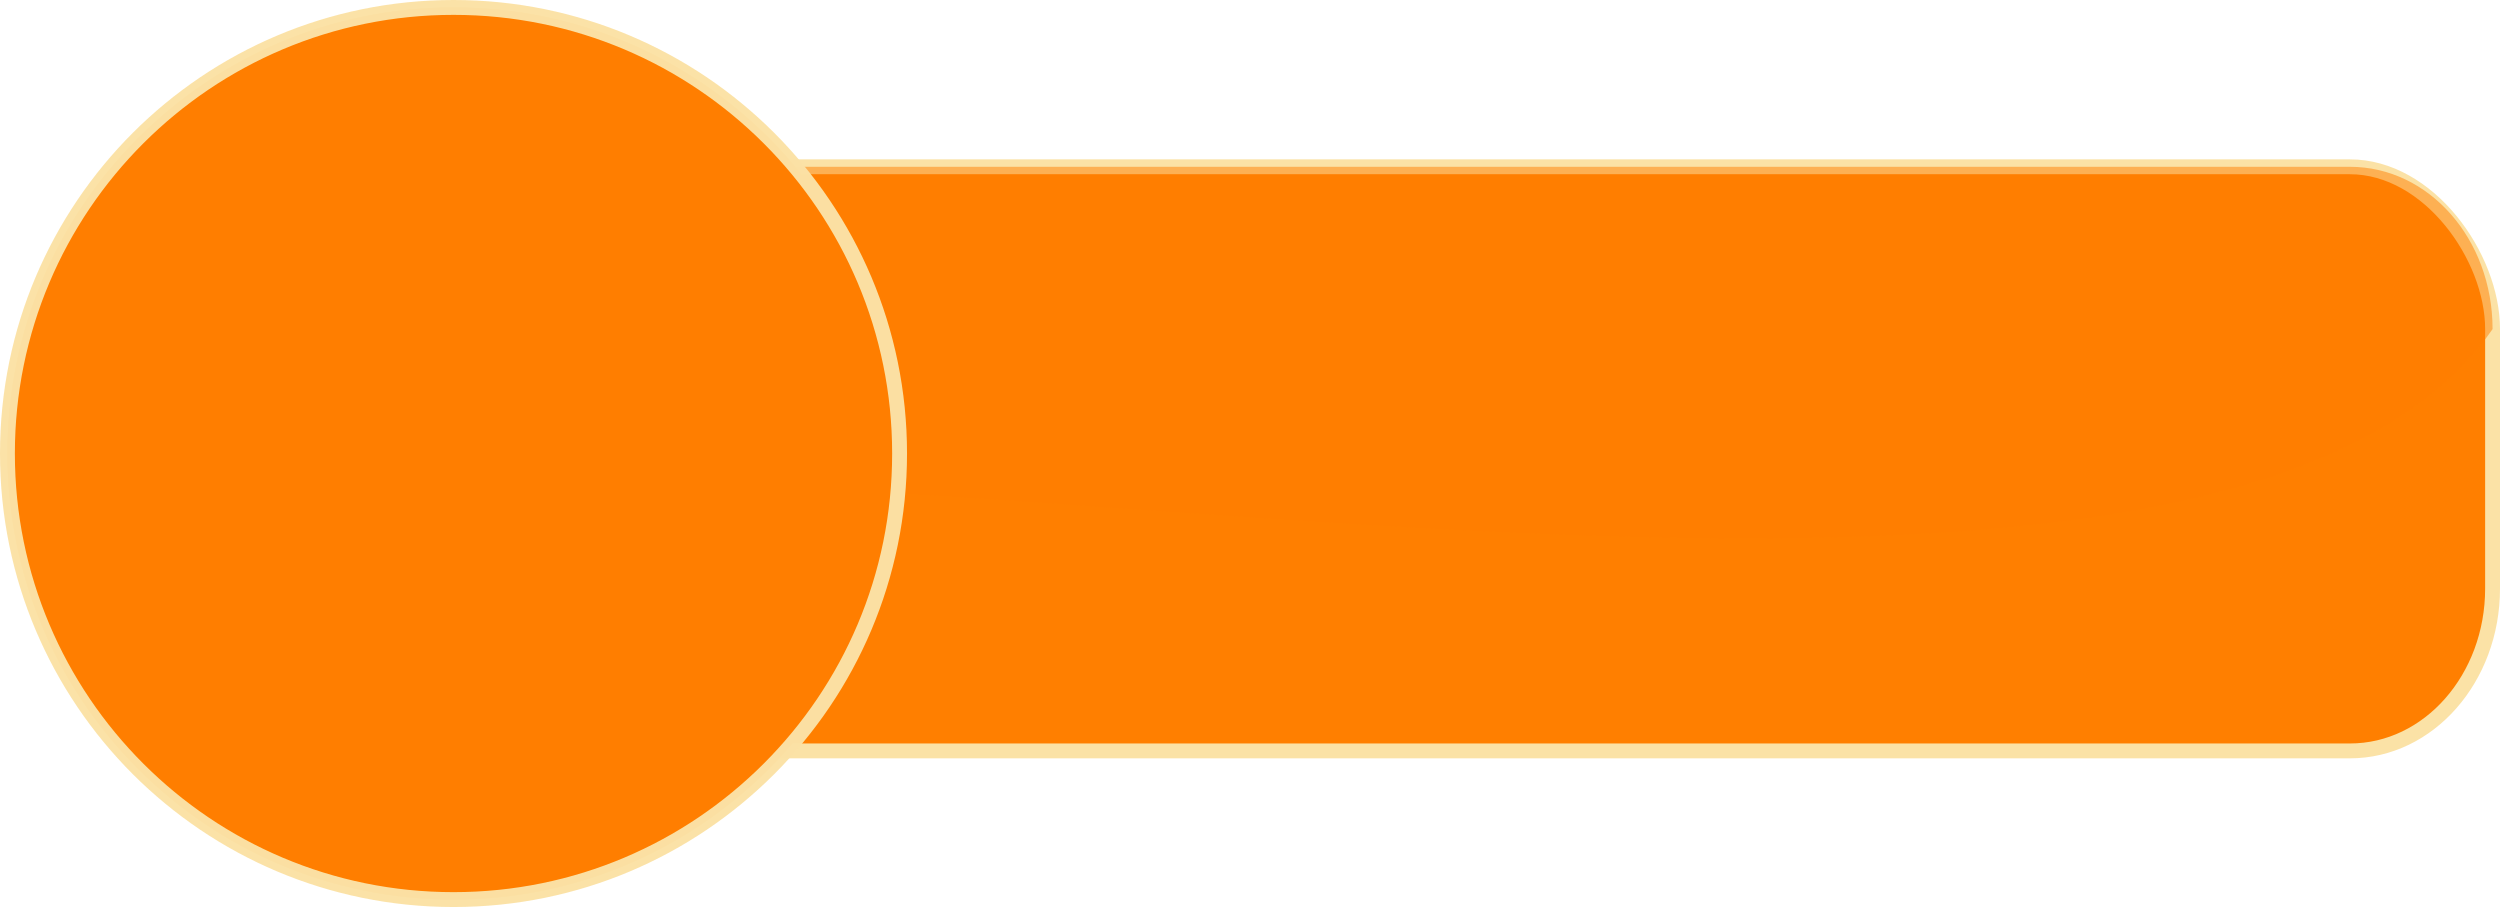
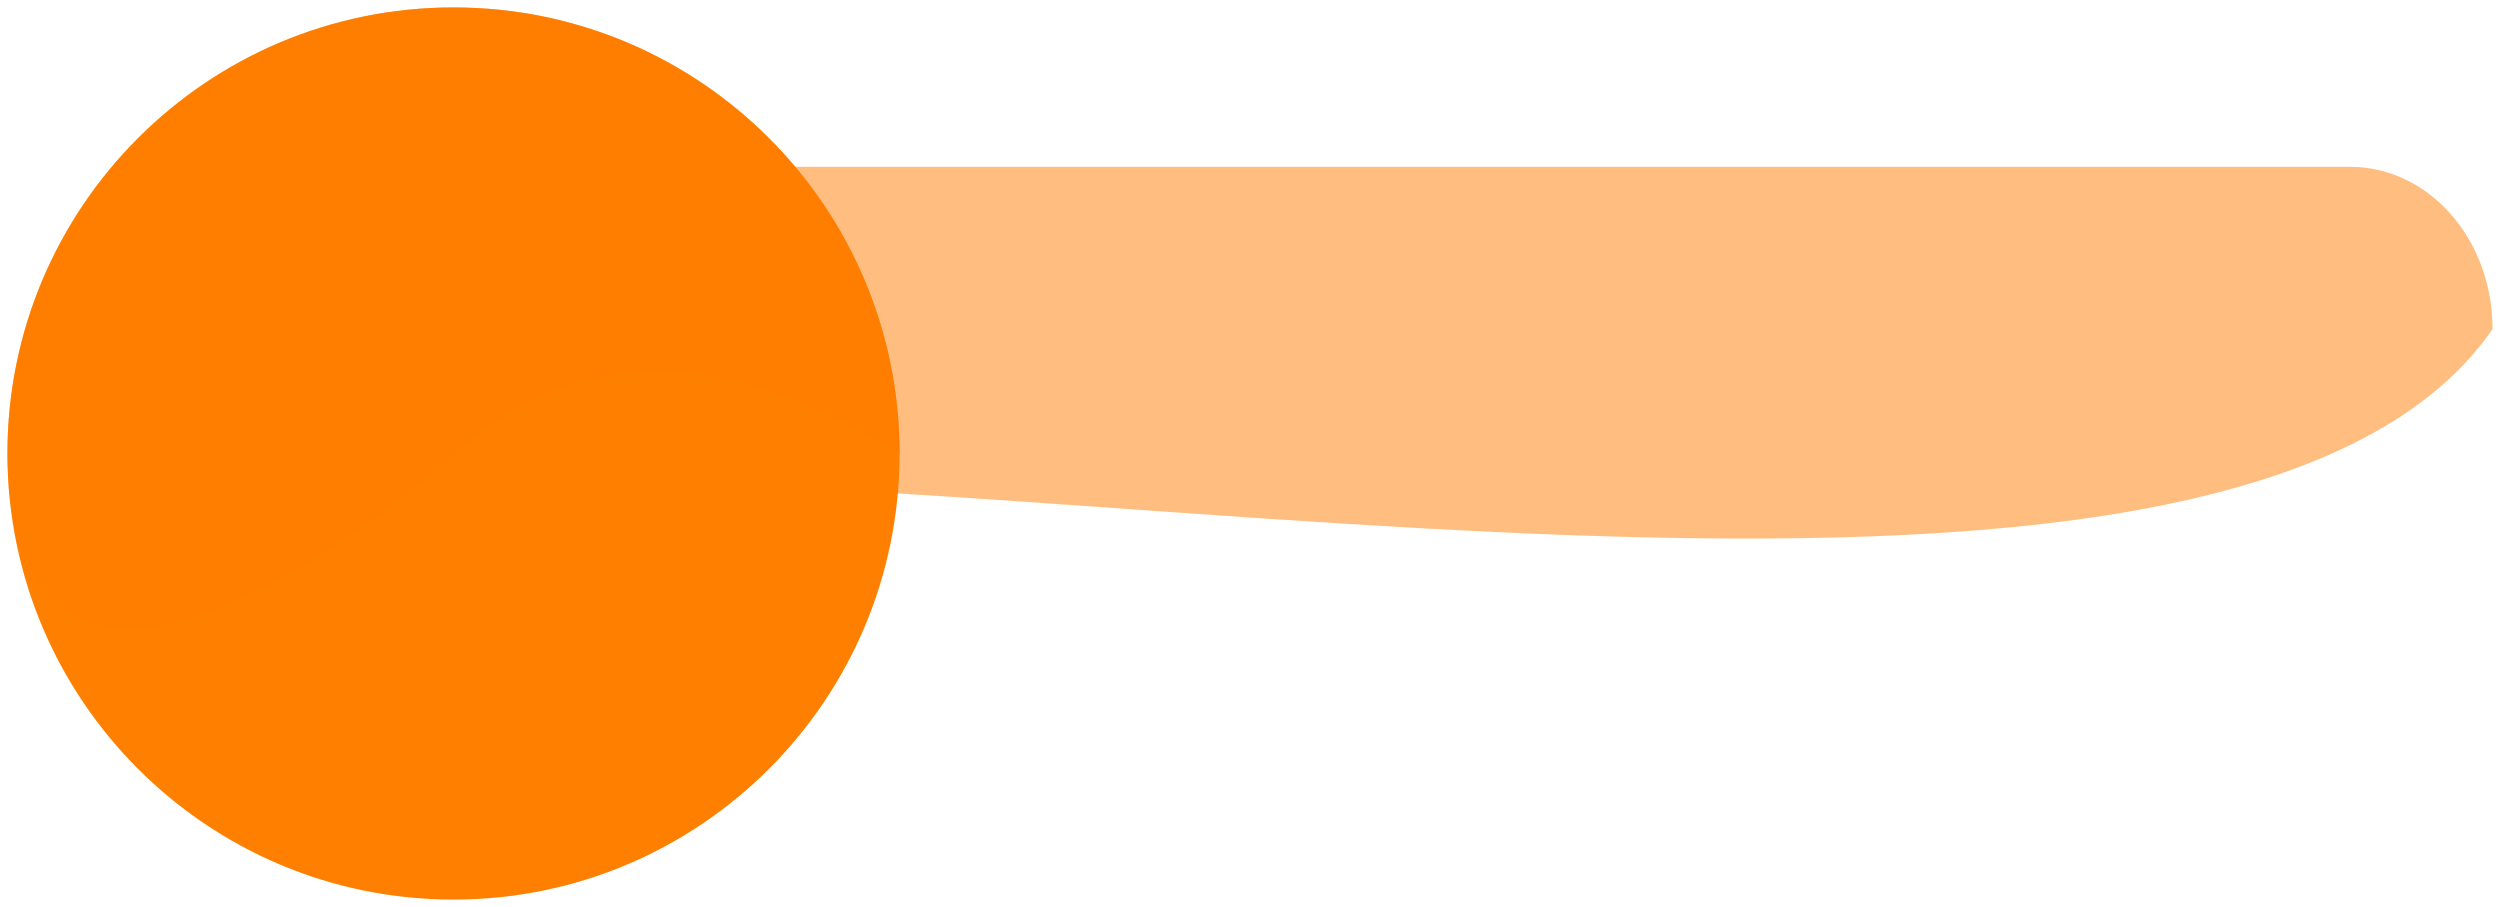
<svg xmlns="http://www.w3.org/2000/svg" xmlns:xlink="http://www.w3.org/1999/xlink" width="504.4" height="183">
  <title>rounded corner</title>
  <defs>
    <linearGradient id="linearGradient3798">
      <stop stop-color="#272727" offset="0" id="stop3800" />
      <stop stop-color="#000000" offset="1" id="stop3802" />
    </linearGradient>
    <linearGradient id="linearGradient3621">
      <stop stop-color="#343434" offset="0" id="stop3623" />
      <stop stop-color="#000000" offset="1" id="stop3625" />
    </linearGradient>
    <linearGradient id="linearGradient3613">
      <stop stop-color="#ffffff" offset="0" id="stop3615" />
      <stop stop-color="#ffffff" stop-opacity="0" offset="1" id="stop3617" />
    </linearGradient>
    <linearGradient xlink:href="#linearGradient3613" id="linearGradient3619" y2="1" x2="0.5" y1="0" x1="0.5" />
    <radialGradient gradientTransform="matrix(1.993,-6.1405947e-7,3.6455533e-7,1.183,-302.129,-46.586)" gradientUnits="userSpaceOnUse" xlink:href="#linearGradient3621" id="radialGradient3716" fy="386.648" fx="315" r="57.857" cy="386.648" cx="315" />
    <linearGradient xlink:href="#linearGradient3613-4" id="linearGradient3619-7" y2="1.243" x2="0.014" y1="-0.429" x1="0.014" />
    <linearGradient id="linearGradient3613-4">
      <stop stop-color="#ffffff" offset="0" id="stop3615-3" />
      <stop stop-color="#ffffff" stop-opacity="0" offset="1" id="stop3617-0" />
    </linearGradient>
    <radialGradient gradientTransform="matrix(3.718,0,0,0.738,-1037.346,114.376)" gradientUnits="userSpaceOnUse" xlink:href="#linearGradient3798" id="radialGradient3716-0" fy="361.679" fx="428.181" r="57.857" cy="361.679" cx="428.181" />
  </defs>
  <g>
    <title>Layer 1</title>
    <g id="layer1">
-       <rect fill="#ff7f00" fill-rule="nonzero" stroke="#fbe2a6" stroke-width="3" stroke-miterlimit="4" id="rect3674" y="33.653" x="85.065" ry="32.749" rx="28.788" height="117.851" width="417.836" />
      <path opacity="0.5" fill="#ff7f00" fill-rule="nonzero" stroke-width="0.3" id="rect3674-0" d="m113.852,33.653l360.26,0c15.948,0 28.788,14.606 28.788,32.749c-53.761,77.843 -301.537,22.475 -417.078,31.818c0,-18.143 12.082,-64.567 28.03,-64.567z" />
      <path fill="#ff7f00" fill-rule="nonzero" stroke-width="0.3" id="path2816" d="m181.5,91.5c0,49.706 -40.294,90 -90,90c-49.706,0 -90,-40.294 -90,-90c0,-49.706 40.294,-90 90,-90c49.706,0 90,40.294 90,90z" />
      <path opacity="0.5" fill="#ff7f00" fill-rule="nonzero" stroke-width="0.3" id="path2816-2" d="m181.5,91.5c-7.895,-3.979 -50.097,-34.164 -87.632,-1.579c-53.653,46.579 -92.368,51.285 -92.368,1.579c0,-49.706 40.294,-90 90,-90c49.706,0 90,40.294 90,90z" />
-       <path opacity="0.978" fill="#ff7f00" stroke="#fbe2a6" stroke-width="3" stroke-miterlimit="4" id="path2816-0" d="m181.5,91.5c0,49.706 -40.294,90 -90,90c-49.706,0 -90,-40.294 -90,-90c0,-49.706 40.294,-90 90,-90c49.706,0 90,40.294 90,90z" />
    </g>
  </g>
</svg>